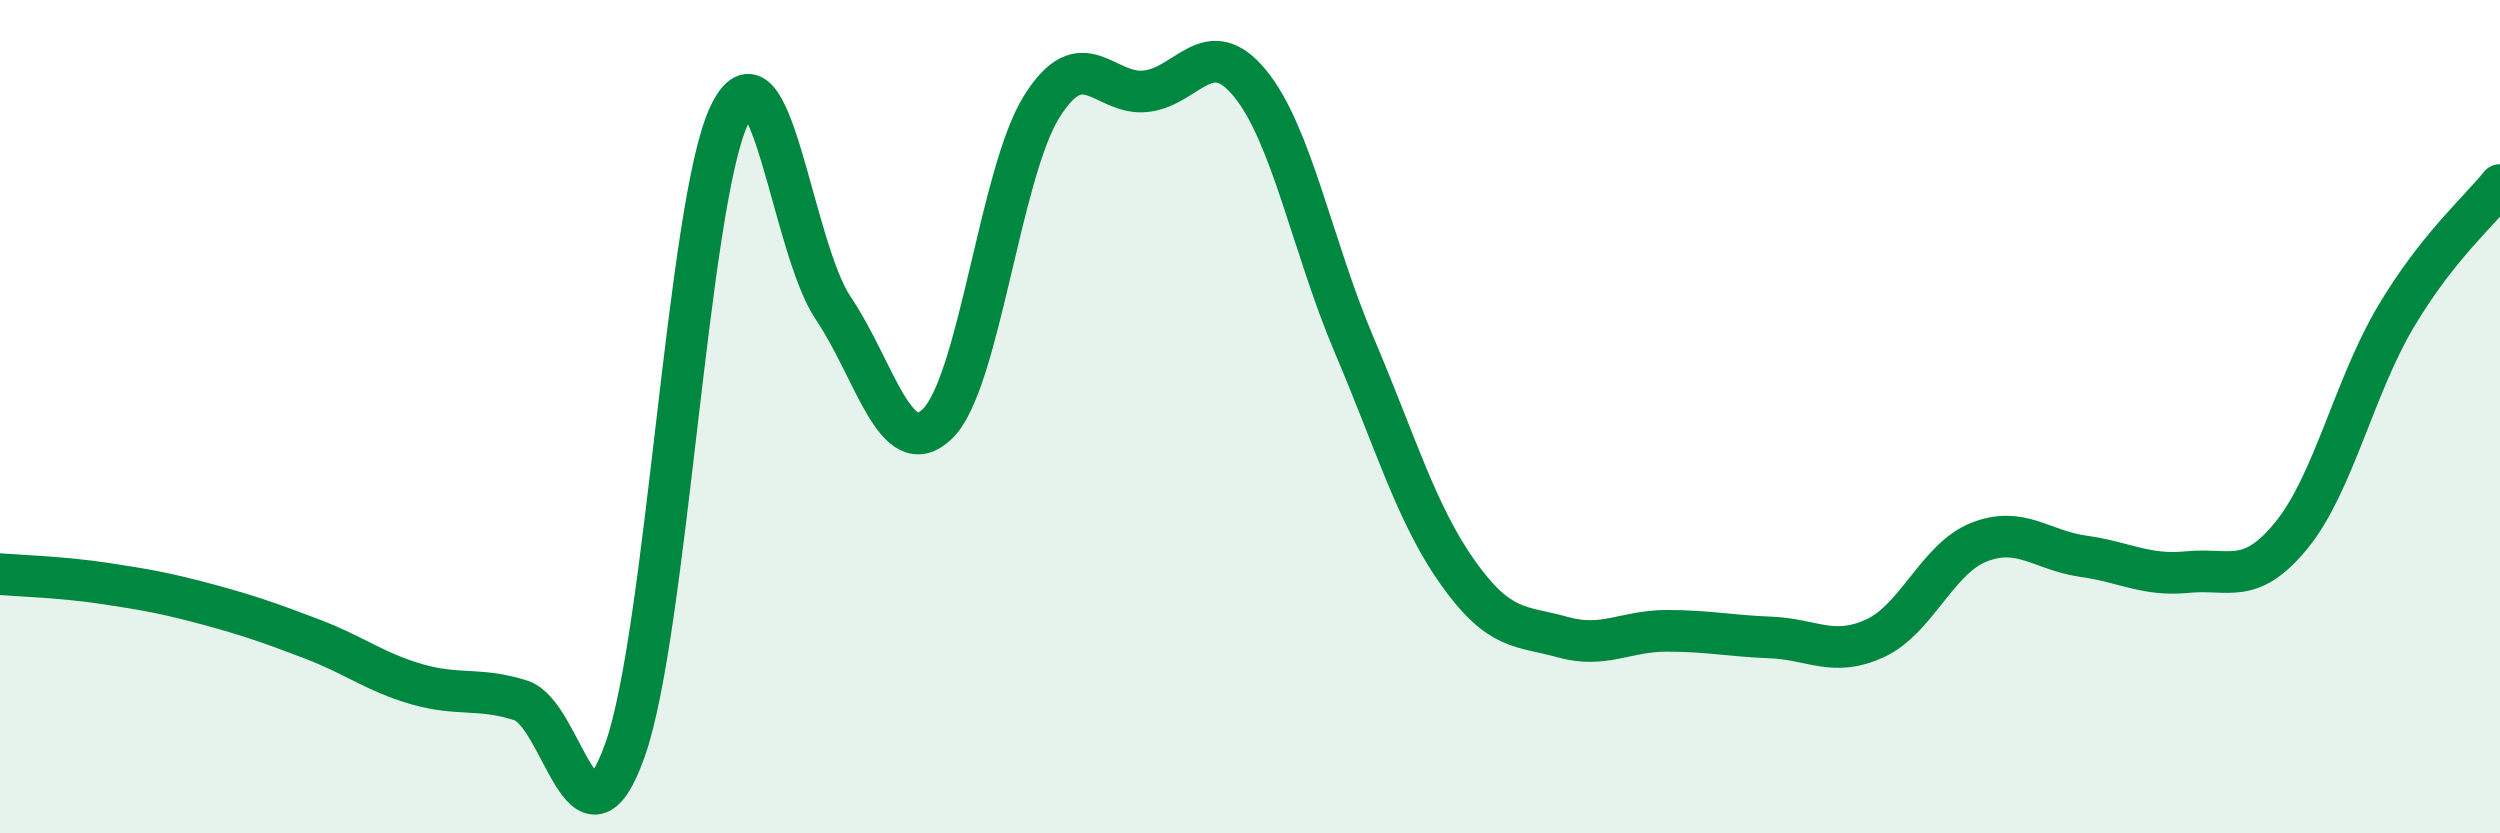
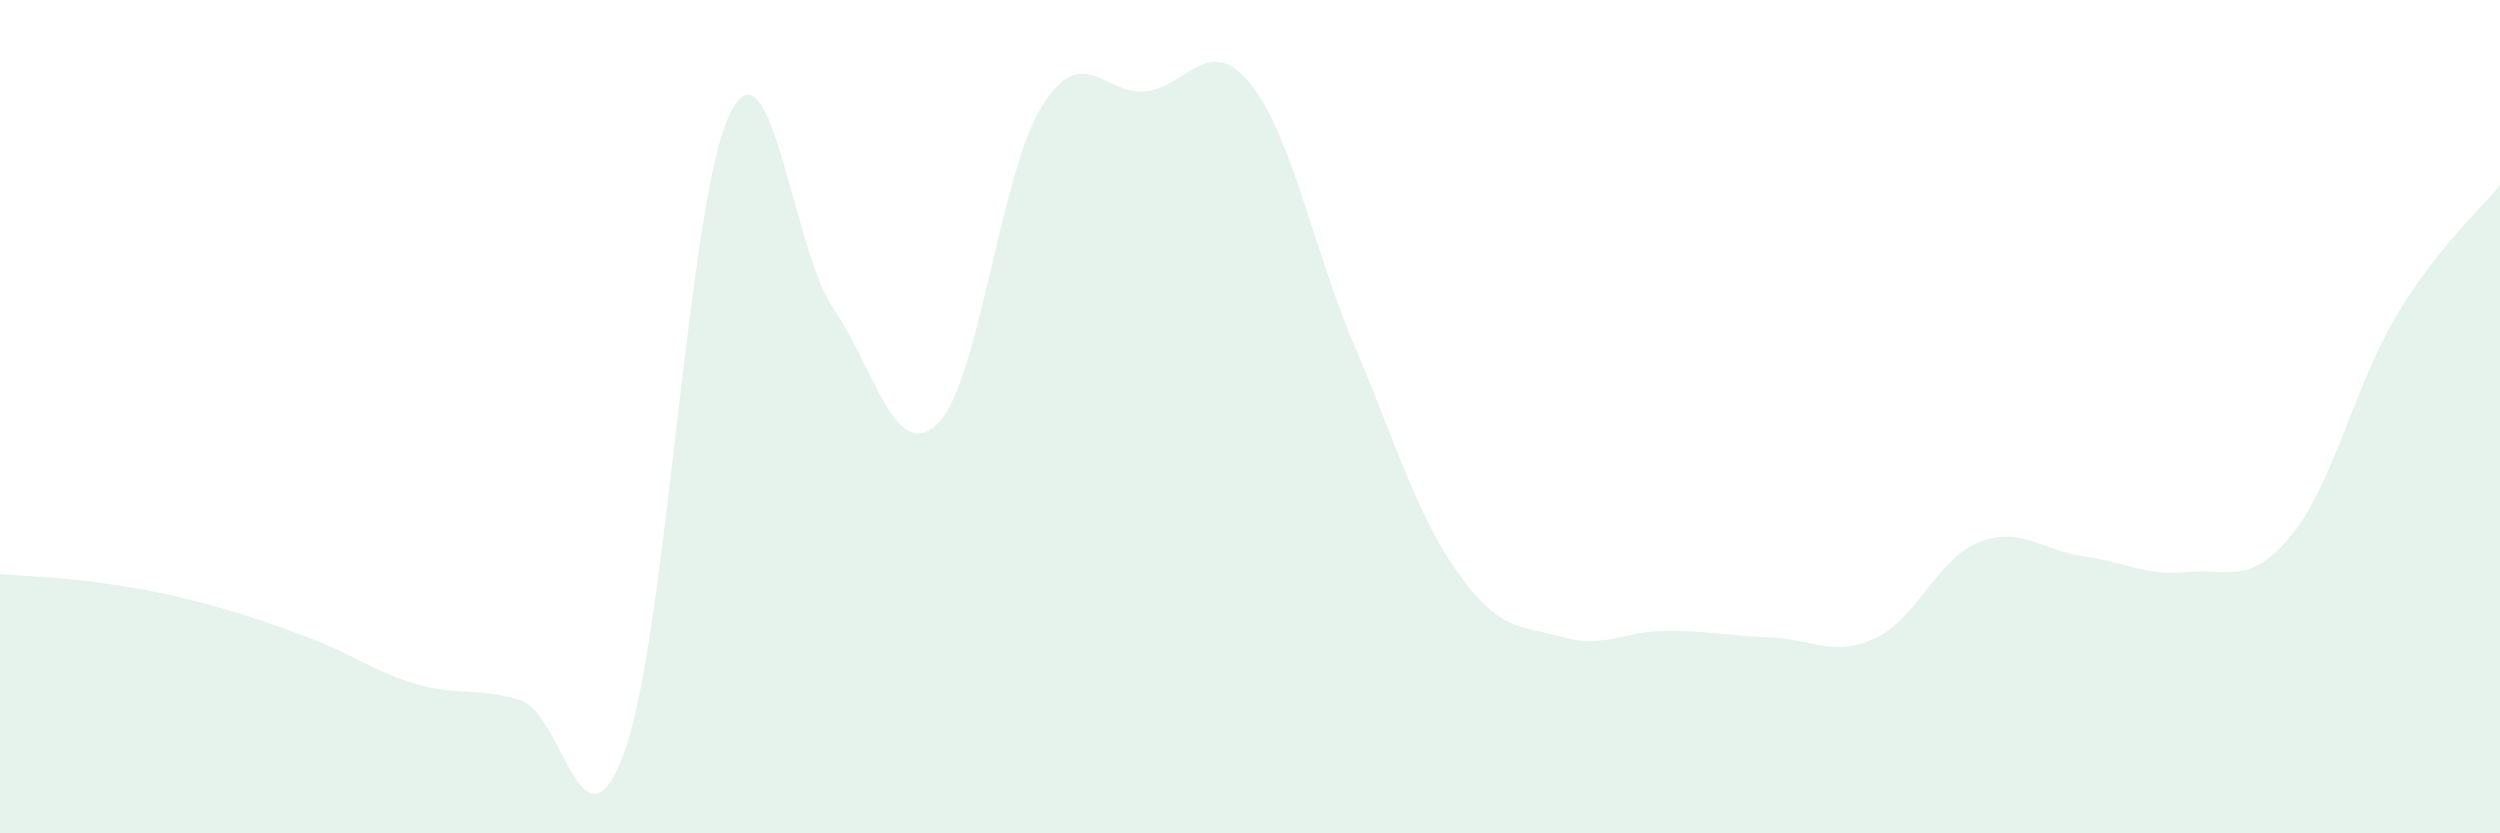
<svg xmlns="http://www.w3.org/2000/svg" width="60" height="20" viewBox="0 0 60 20">
  <path d="M 0,13.78 C 0.5,13.82 1.5,13.85 2.5,14 C 3.5,14.15 4,14.24 5,14.51 C 6,14.78 6.5,14.96 7.5,15.34 C 8.5,15.72 9,16.13 10,16.42 C 11,16.71 11.5,16.49 12.5,16.81 C 13.5,17.13 14,20.81 15,18 C 16,15.19 16.5,4.89 17.5,2.77 C 18.5,0.65 19,5.92 20,7.4 C 21,8.88 21.5,11.14 22.5,10.17 C 23.5,9.2 24,4.16 25,2.56 C 26,0.96 26.5,2.3 27.5,2.19 C 28.5,2.08 29,0.78 30,2 C 31,3.22 31.5,5.93 32.5,8.28 C 33.5,10.63 34,12.36 35,13.76 C 36,15.16 36.5,15.01 37.5,15.29 C 38.5,15.57 39,15.14 40,15.14 C 41,15.14 41.5,15.26 42.5,15.3 C 43.5,15.34 44,15.78 45,15.32 C 46,14.86 46.5,13.4 47.5,13.01 C 48.5,12.62 49,13.21 50,13.35 C 51,13.49 51.5,13.83 52.5,13.73 C 53.5,13.63 54,14.07 55,12.84 C 56,11.61 56.5,9.28 57.5,7.6 C 58.5,5.92 59.5,5.07 60,4.44L60 20L0 20Z" fill="#008740" opacity="0.1" stroke-linecap="round" stroke-linejoin="round" />
-   <path d="M 0,13.78 C 0.5,13.82 1.5,13.85 2.5,14 C 3.5,14.15 4,14.24 5,14.51 C 6,14.78 6.5,14.96 7.5,15.34 C 8.5,15.72 9,16.13 10,16.42 C 11,16.71 11.5,16.49 12.5,16.81 C 13.5,17.13 14,20.81 15,18 C 16,15.19 16.5,4.89 17.5,2.77 C 18.5,0.65 19,5.92 20,7.4 C 21,8.88 21.5,11.14 22.5,10.17 C 23.5,9.2 24,4.16 25,2.56 C 26,0.96 26.5,2.3 27.5,2.19 C 28.5,2.08 29,0.78 30,2 C 31,3.22 31.5,5.93 32.5,8.28 C 33.5,10.63 34,12.36 35,13.76 C 36,15.16 36.5,15.01 37.5,15.29 C 38.5,15.57 39,15.14 40,15.14 C 41,15.14 41.5,15.26 42.5,15.3 C 43.5,15.34 44,15.78 45,15.32 C 46,14.86 46.5,13.4 47.5,13.01 C 48.5,12.62 49,13.21 50,13.35 C 51,13.49 51.5,13.83 52.5,13.73 C 53.5,13.63 54,14.07 55,12.84 C 56,11.61 56.5,9.28 57.5,7.6 C 58.5,5.92 59.5,5.07 60,4.44" stroke="#008740" stroke-width="1" fill="none" stroke-linecap="round" stroke-linejoin="round" />
</svg>